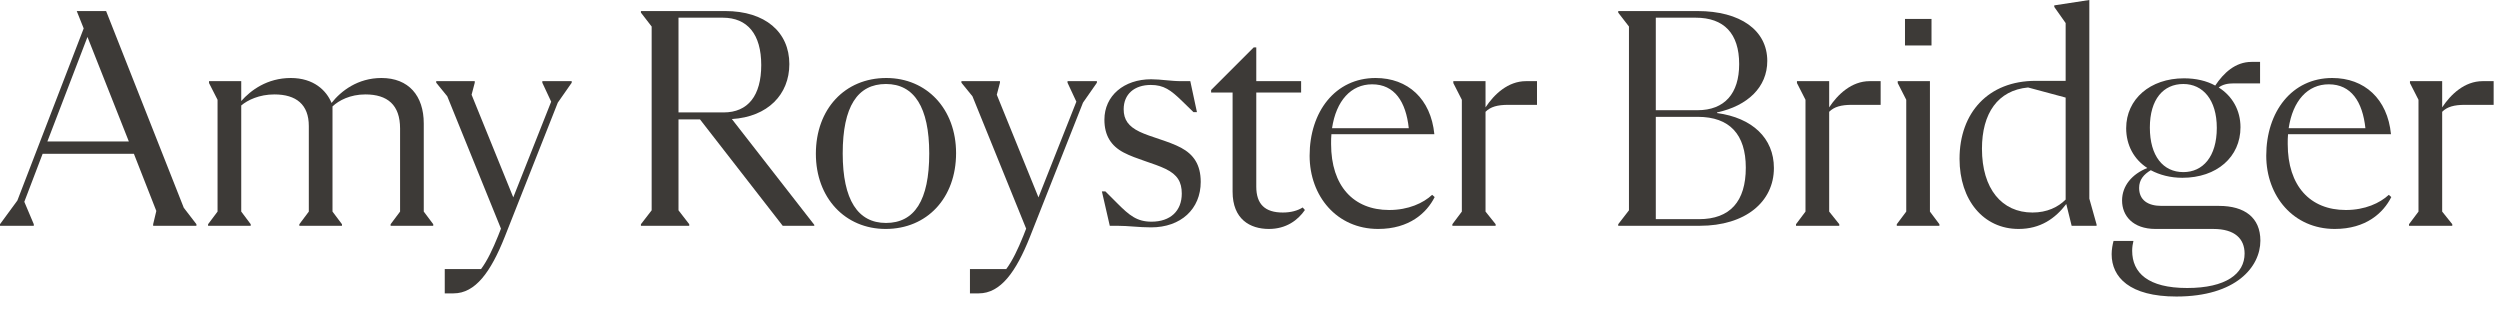
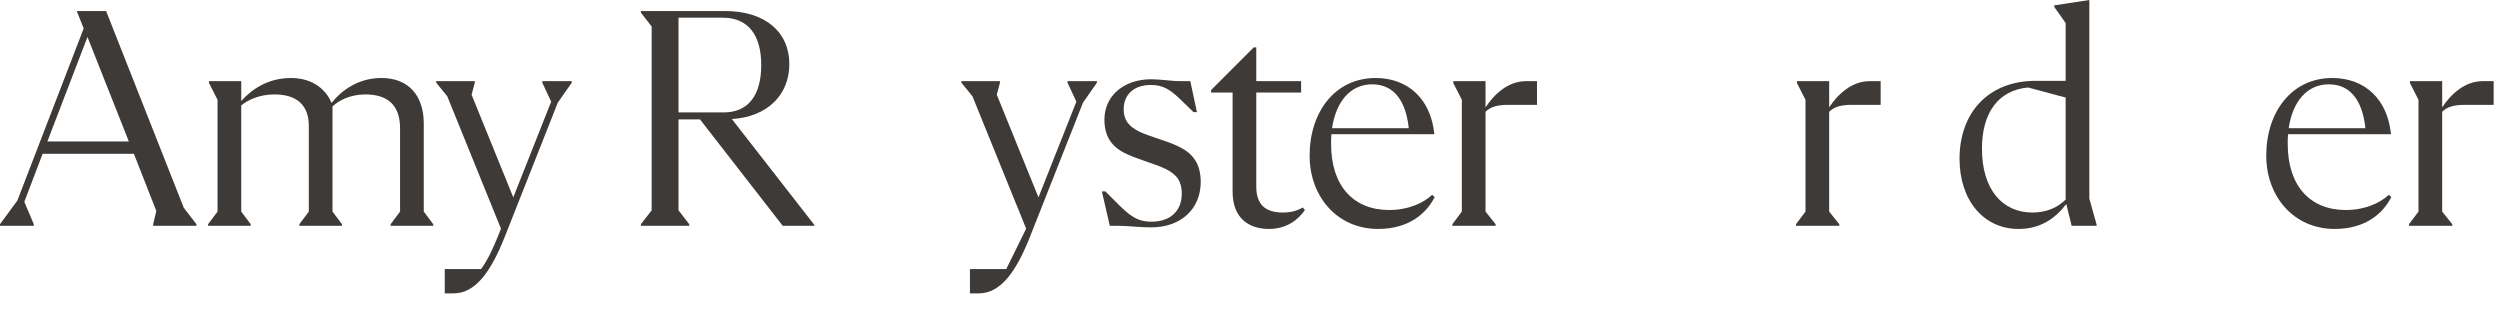
<svg xmlns="http://www.w3.org/2000/svg" fill="none" height="100%" overflow="visible" preserveAspectRatio="none" style="display: block;" viewBox="0 0 190 24" width="100%">
  <g id="ARB">
    <g id="Amy Royster Bridger">
      <path d="M188.677 6.168H189.517V7.968H187.333C186.517 7.968 185.989 8.112 185.605 8.496V16.08L186.373 17.04V17.16H183.085V17.04L183.805 16.08V7.584L183.157 6.312V6.168H185.605V8.16C186.253 7.176 187.309 6.168 188.677 6.168Z" fill="#3D3A37" id="Vector" />
      <path d="M181.547 14.808L181.739 14.976C181.139 16.176 179.819 17.4 177.443 17.4C174.299 17.4 172.235 14.904 172.235 11.832C172.235 8.496 174.179 5.928 177.251 5.928C179.699 5.928 181.451 7.512 181.715 10.2H173.891C173.867 10.44 173.867 10.68 173.867 10.944C173.867 14.136 175.571 15.96 178.283 15.96C179.747 15.96 180.875 15.432 181.547 14.808ZM176.987 6.408C175.379 6.408 174.251 7.656 173.939 9.744H179.771C179.555 7.728 178.691 6.408 176.987 6.408Z" fill="#3D3A37" id="Vector_2" />
-       <path d="M168.645 15.648C170.589 15.648 171.789 16.536 171.789 18.288C171.789 20.28 169.941 22.536 165.405 22.536C161.853 22.536 160.485 21.072 160.485 19.32C160.485 18.96 160.557 18.576 160.629 18.312H162.141C162.093 18.504 162.045 18.768 162.045 19.056C162.045 20.736 163.245 21.888 166.221 21.888C169.173 21.888 170.589 20.808 170.589 19.272C170.589 18.144 169.845 17.4 168.213 17.4H163.821C162.093 17.4 161.277 16.392 161.277 15.24C161.277 14.112 162.045 13.224 163.197 12.768C162.189 12.12 161.589 11.04 161.589 9.744C161.589 7.536 163.413 5.952 165.981 5.952C166.893 5.952 167.709 6.144 168.357 6.504C168.981 5.568 169.869 4.704 171.117 4.704H171.765V6.336H169.773C169.269 6.336 168.909 6.432 168.621 6.648C169.653 7.296 170.277 8.376 170.277 9.672C170.277 11.928 168.477 13.512 165.861 13.512C164.949 13.512 164.133 13.296 163.461 12.936C162.933 13.248 162.573 13.656 162.573 14.28C162.573 15.192 163.221 15.648 164.277 15.648H168.645ZM165.933 6.384C164.421 6.384 163.389 7.536 163.389 9.696C163.389 11.856 164.397 13.08 165.933 13.08C167.421 13.08 168.477 11.904 168.477 9.72C168.477 7.584 167.421 6.384 165.933 6.384Z" fill="#3D3A37" id="Vector_3" />
      <path d="M158.789 15.096L159.341 17.064V17.16H157.445L157.037 15.504C156.197 16.608 155.069 17.4 153.413 17.4C150.749 17.4 148.925 15.216 148.925 12.072C148.925 8.568 151.109 6.144 154.709 6.144H156.989V1.752L156.125 0.528V0.408L158.789 0V15.096ZM154.469 16.152C155.573 16.152 156.413 15.744 156.989 15.168V7.416L154.133 6.648C151.829 6.864 150.629 8.616 150.629 11.304C150.629 14.352 152.141 16.152 154.469 16.152Z" fill="#3D3A37" id="Vector_4" />
-       <path d="M146.795 1.44V3.456H144.779V1.44H146.795ZM144.155 17.16V17.04L144.875 16.08V7.584L144.227 6.312V6.168H146.675V16.08L147.395 17.04V17.16H144.155Z" fill="#3D3A37" id="Vector_5" />
      <path d="M142.089 6.168H142.929V7.968H140.745C139.929 7.968 139.401 8.112 139.017 8.496V16.08L139.785 17.04V17.16H136.497V17.04L137.217 16.08V7.584L136.569 6.312V6.168H139.017V8.16C139.665 7.176 140.721 6.168 142.089 6.168Z" fill="#3D3A37" id="Vector_6" />
-       <path d="M130.497 8.592C133.161 8.952 134.817 10.488 134.817 12.768C134.817 15.336 132.657 17.16 129.177 17.16H122.985V17.04L123.801 15.984V2.016L122.985 0.96V0.84H129.009C132.273 0.84 134.313 2.304 134.313 4.632C134.313 6.624 132.825 8.04 130.497 8.544V8.592ZM128.865 1.344H125.841V8.376H129.009C131.073 8.376 132.177 7.104 132.177 4.872C132.177 2.544 131.025 1.344 128.865 1.344ZM129.129 16.656C131.481 16.656 132.681 15.312 132.681 12.744C132.681 10.224 131.457 8.88 129.033 8.88H125.841V16.656H129.129Z" fill="#3D3A37" id="Vector_7" />
      <path d="M115.972 6.168H116.812V7.968H114.628C113.812 7.968 113.284 8.112 112.9 8.496V16.08L113.668 17.04V17.16H110.38V17.04L111.1 16.08V7.584L110.452 6.312V6.168H112.9V8.16C113.548 7.176 114.604 6.168 115.972 6.168Z" fill="#3D3A37" id="Vector_8" />
      <path d="M108.843 14.808L109.035 14.976C108.435 16.176 107.115 17.4 104.739 17.4C101.595 17.4 99.531 14.904 99.531 11.832C99.531 8.496 101.475 5.928 104.547 5.928C106.995 5.928 108.747 7.512 109.011 10.2H101.187C101.163 10.44 101.163 10.68 101.163 10.944C101.163 14.136 102.867 15.96 105.579 15.96C107.043 15.96 108.171 15.432 108.843 14.808ZM104.283 6.408C102.675 6.408 101.547 7.656 101.235 9.744H107.067C106.851 7.728 105.987 6.408 104.283 6.408Z" fill="#3D3A37" id="Vector_9" />
      <path d="M92.045 6.84L95.285 3.6H95.477V6.168H98.885V7.032H95.477V14.184C95.477 15.528 96.149 16.152 97.493 16.152C98.117 16.152 98.621 16.008 99.005 15.768L99.173 15.96C98.645 16.728 97.757 17.4 96.437 17.4C94.997 17.4 93.677 16.656 93.677 14.568V7.032H92.045V6.84Z" fill="#3D3A37" id="Vector_10" />
      <path d="M84.343 17.16L83.743 14.544H84.007L84.919 15.456C85.831 16.368 86.407 16.848 87.511 16.848C88.951 16.848 89.815 16.032 89.815 14.712C89.815 13.824 89.479 13.272 88.591 12.84C87.703 12.408 86.359 12.096 85.399 11.592C84.439 11.088 83.935 10.296 83.935 9.096C83.935 7.272 85.423 6.024 87.487 6.024C88.231 6.024 88.975 6.168 89.767 6.168H90.463L90.967 8.52H90.703L89.839 7.68C88.975 6.84 88.447 6.456 87.463 6.456C86.215 6.456 85.399 7.152 85.399 8.304C85.399 9.096 85.759 9.6 86.599 10.008C87.439 10.416 88.831 10.728 89.767 11.232C90.703 11.736 91.255 12.504 91.255 13.824C91.255 15.888 89.743 17.28 87.487 17.28C86.527 17.28 85.783 17.16 84.919 17.16H84.343Z" fill="#3D3A37" id="Vector_11" />
-       <path d="M81.132 6.168H83.364V6.288L82.308 7.8L78.276 18C77.22 20.664 76.044 22.296 74.388 22.296H73.716V20.448H76.476C76.956 19.8 77.364 18.936 77.772 17.928L77.988 17.376L73.908 7.32L73.068 6.288V6.168H75.996V6.288L75.756 7.2L78.924 15L81.804 7.728L81.132 6.288V6.168Z" fill="#3D3A37" id="Vector_12" />
-       <path d="M67.31 17.4C64.238 17.4 62.006 15.048 62.006 11.688C62.006 8.28 64.214 5.928 67.358 5.928C70.43 5.928 72.662 8.28 72.662 11.64C72.662 15.048 70.454 17.4 67.31 17.4ZM67.334 16.944C69.494 16.944 70.622 15.24 70.622 11.664C70.622 8.136 69.47 6.384 67.334 6.384C65.174 6.384 64.046 8.088 64.046 11.664C64.046 15.192 65.198 16.944 67.334 16.944Z" fill="#3D3A37" id="Vector_13" />
+       <path d="M81.132 6.168H83.364V6.288L82.308 7.8L78.276 18C77.22 20.664 76.044 22.296 74.388 22.296H73.716V20.448H76.476L77.988 17.376L73.908 7.32L73.068 6.288V6.168H75.996V6.288L75.756 7.2L78.924 15L81.804 7.728L81.132 6.288V6.168Z" fill="#3D3A37" id="Vector_12" />
      <path d="M55.622 9.048L61.886 17.088V17.16H59.486L53.198 9.072H51.566V15.984L52.382 17.04V17.16H48.71V17.04L49.526 15.984V2.016L48.71 0.96V0.84H55.118C58.166 0.84 59.99 2.448 59.99 4.872C59.99 7.176 58.358 8.88 55.622 9.048ZM51.566 1.344V8.544H54.998C56.846 8.544 57.854 7.272 57.854 4.944C57.854 2.616 56.822 1.344 54.926 1.344H51.566Z" fill="#3D3A37" id="Vector_14" />
      <path d="M41.217 6.168H43.449V6.288L42.393 7.8L38.361 18C37.305 20.664 36.129 22.296 34.473 22.296H33.801V20.448H36.561C37.041 19.8 37.449 18.936 37.857 17.928L38.073 17.376L33.993 7.32L33.153 6.288V6.168H36.081V6.288L35.841 7.2L39.009 15L41.889 7.728L41.217 6.288V6.168Z" fill="#3D3A37" id="Vector_15" />
      <path d="M32.206 16.08L32.926 17.04V17.16H29.686V17.04L30.406 16.08V9.768C30.406 7.968 29.446 7.176 27.766 7.176C26.614 7.176 25.75 7.632 25.27 8.088V16.08L25.99 17.04V17.16H22.75V17.04L23.47 16.08V9.576C23.47 7.944 22.51 7.176 20.854 7.176C19.702 7.176 18.814 7.608 18.334 8.016V16.08L19.054 17.04V17.16H15.814V17.04L16.534 16.08V7.584L15.886 6.312V6.168H18.334V7.68C19.054 6.864 20.302 5.928 22.102 5.928C23.854 5.928 24.814 6.888 25.198 7.824C25.918 6.912 27.19 5.928 28.99 5.928C31.054 5.928 32.206 7.272 32.206 9.384V16.08Z" fill="#3D3A37" id="Vector_16" />
      <path d="M13.968 15.792L14.928 17.04V17.16H11.64V17.04L11.88 16.032L10.176 11.688H3.24L1.848 15.336L2.568 17.04V17.16H0V17.04L1.32 15.24L6.36 2.16L5.832 0.84H8.064L13.968 15.792ZM3.6 10.752H9.792L6.648 2.808L3.6 10.752Z" fill="#3D3A37" id="Vector_17" />
    </g>
  </g>
</svg>